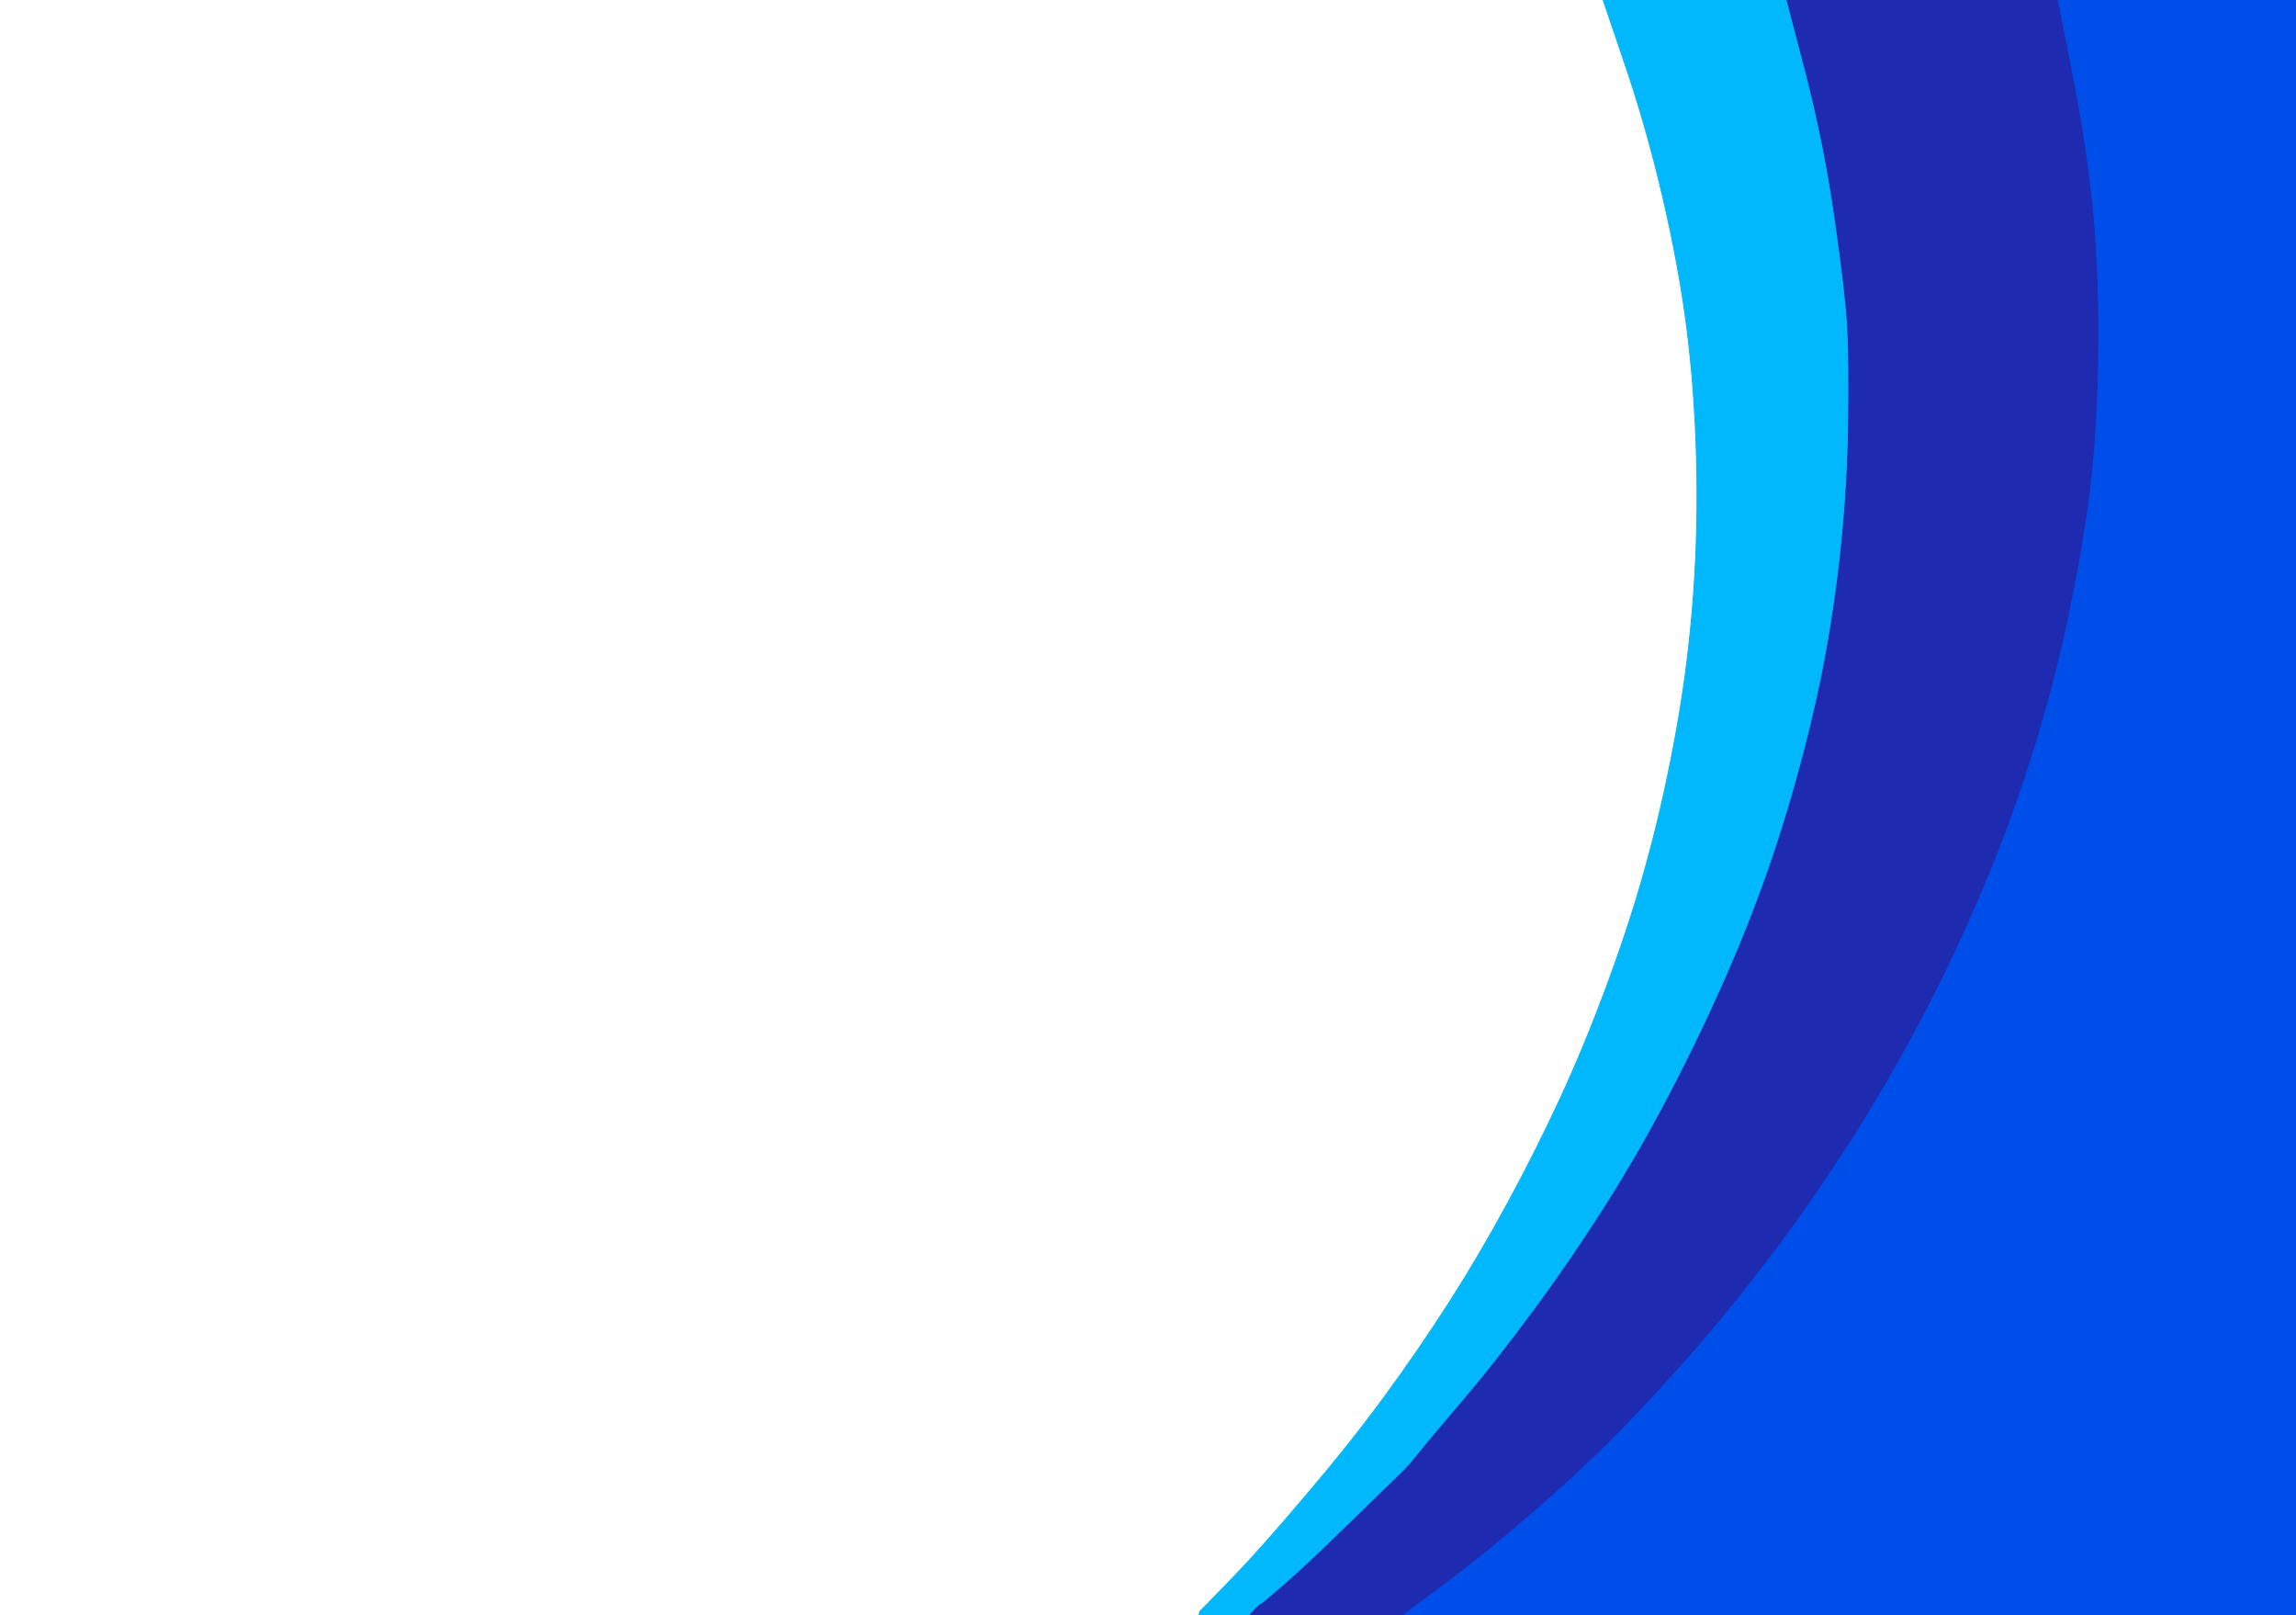
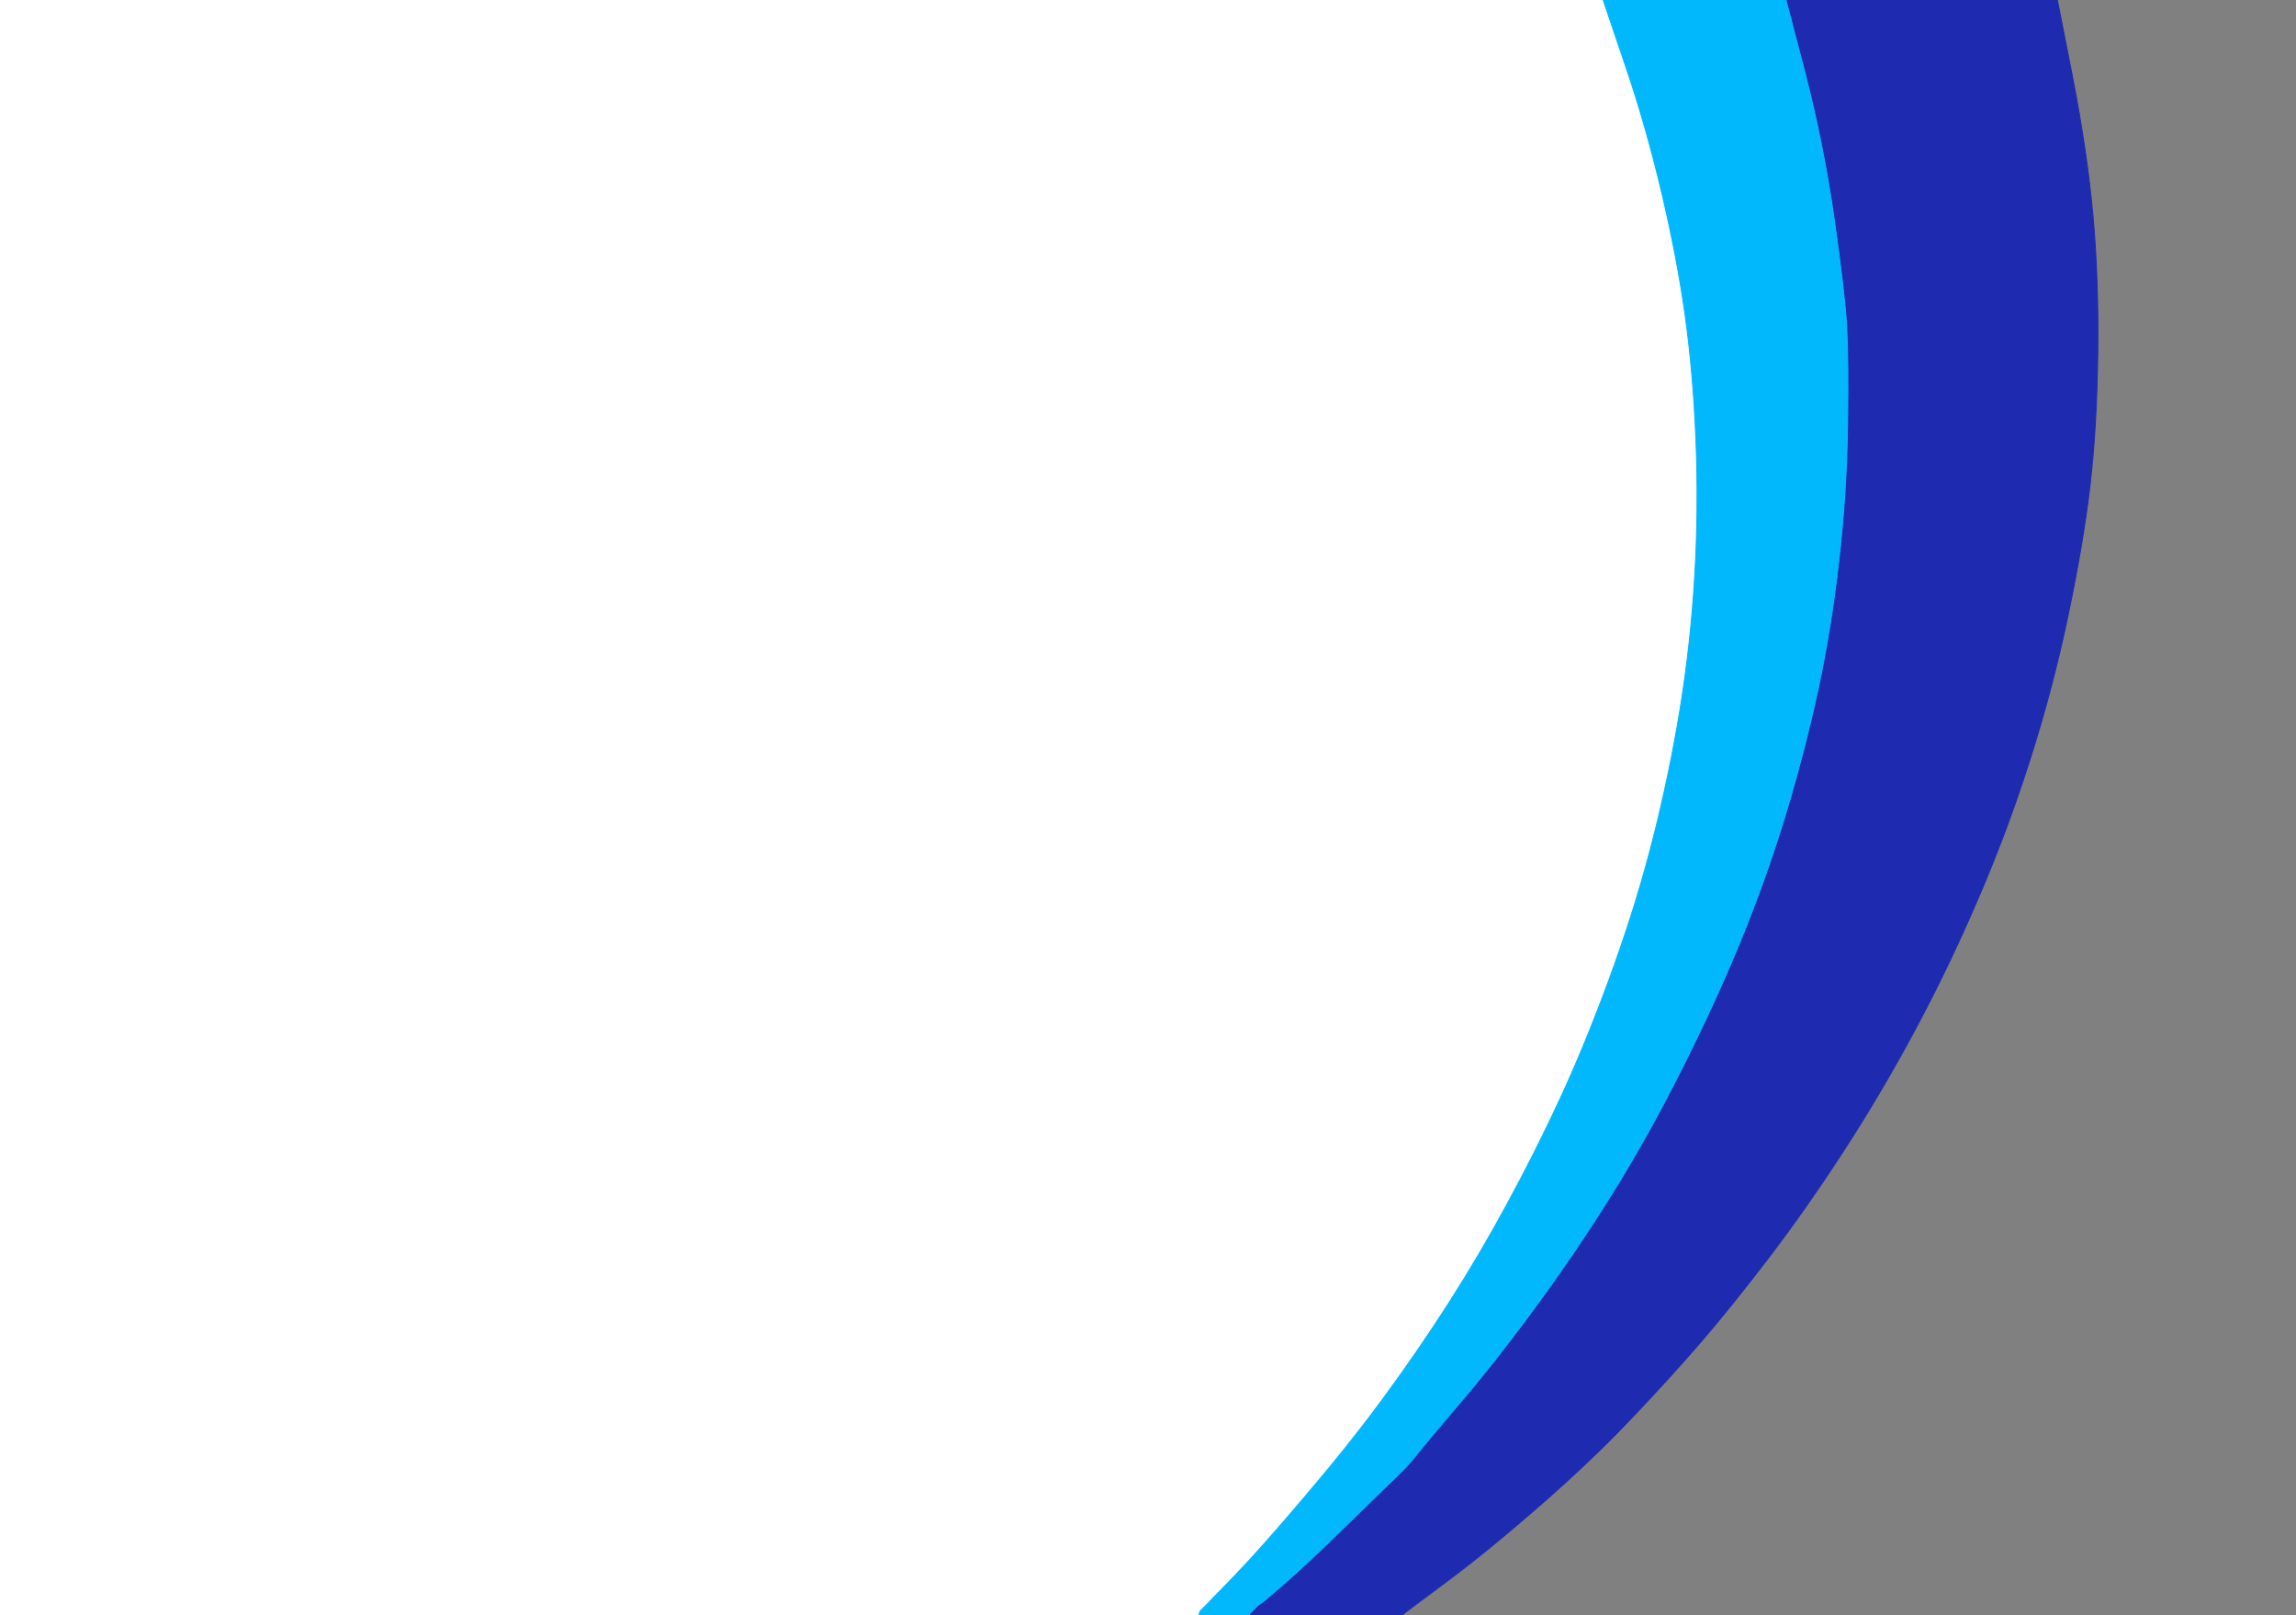
<svg xmlns="http://www.w3.org/2000/svg" width="1193" height="839">
  <rect width="100%" height="100%" fill="#808080" stroke="none" />
  <path style="opacity:1;fill:#FFFFFF;fill-rule:evenodd;stroke:#FFFFFF;stroke-width:0.5px;stroke-linecap:butt;stroke-linejoin:miter;stroke-opacity:1;" d="M 0.0 419.5 L 0.0 0.0 L 416.5 0.0 L 833.0 0.0 L 844.2 33.0 Q 855.5 66.0 864.0 102.5 Q 872.5 139.0 876.5 170.5 Q 880.5 202.0 881.5 237.5 Q 882.5 273.0 880.0 308.0 Q 877.5 343.0 871.5 377.0 Q 865.5 411.0 857.0 443.0 Q 848.5 475.0 836.0 509.0 Q 823.5 543.0 810.5 571.0 Q 797.5 599.0 783.2 625.2 Q 769.0 651.5 753.0 676.5 Q 737.0 701.5 719.0 726.0 Q 701.0 750.5 678.2 777.2 Q 655.5 804.0 642.0 818.0 Q 628.5 832.0 628.2 832.2 L 628.0 832.5 L 627.8 832.8 L 627.5 833.0 L 627.2 833.2 L 627.0 833.5 L 626.8 833.8 L 626.5 834.0 L 626.2 834.2 L 626.0 834.5 L 625.8 834.8 L 625.5 835.0 L 625.2 835.2 L 625.0 835.5 L 624.8 835.8 L 624.5 836.0 L 624.2 836.2 L 624.0 836.5 L 623.8 836.8 L 623.5 837.0 L 623.2 838.0 L 623.0 839.0 L 311.5 839.0 L 0.0 839.0 L 0.0 419.5 z  " />
-   <path style="opacity:1;fill:#004EE9;fill-rule:evenodd;stroke:#004EE9;stroke-width:0.5px;stroke-linecap:butt;stroke-linejoin:miter;stroke-opacity:1;" d="M 1076.8 39.5 L 1069.0 0.0 L 1131.0 0.0 L 1193.0 0.0 L 1193.0 419.5 L 1193.0 839.0 L 961.0 839.0 L 729.0 839.0 L 729.2 838.5 Q 729.5 838.0 750.8 822.2 Q 772.0 806.5 799.0 783.0 Q 826.0 759.5 846.5 738.0 Q 867.0 716.5 883.0 698.0 Q 899.0 679.5 918.5 654.0 Q 938.0 628.5 957.5 598.5 Q 977.0 568.5 994.5 536.0 Q 1012.0 503.5 1027.2 468.2 Q 1042.5 433.0 1054.5 395.5 Q 1066.5 358.0 1074.5 320.0 Q 1082.5 282.0 1086.0 252.0 Q 1089.5 222.0 1090.0 183.5 Q 1090.5 145.0 1087.5 112.0 Q 1084.5 79.0 1076.8 39.5 z  " />
  <path style="opacity:1;fill:#1E2AB0;fill-rule:evenodd;stroke:#1E2AB0;stroke-width:0.5px;stroke-linecap:butt;stroke-linejoin:miter;stroke-opacity:1;" d="M 937.8 37.5 L 928.0 0.0 L 998.5 0.0 L 1069.0 0.0 L 1076.8 39.5 Q 1084.5 79.0 1087.5 112.0 Q 1090.5 145.0 1090.0 183.5 Q 1089.5 222.0 1086.0 252.0 Q 1082.5 282.0 1074.5 320.0 Q 1066.5 358.0 1054.5 395.5 Q 1042.5 433.0 1027.2 468.2 Q 1012.0 503.5 994.5 536.0 Q 977.0 568.5 957.5 598.5 Q 938.0 628.5 918.5 654.0 Q 899.0 679.5 883.0 698.0 Q 867.0 716.5 846.5 738.0 Q 826.0 759.5 799.0 783.0 Q 772.0 806.5 750.8 822.2 Q 729.5 838.0 729.2 838.5 L 729.0 839.0 L 689.0 839.0 L 649.0 839.0 L 649.2 838.5 L 649.5 838.0 L 649.8 837.8 L 650.0 837.5 L 650.2 837.2 L 650.5 837.0 L 650.8 836.8 L 651.0 836.5 L 651.2 836.2 L 651.5 836.0 L 651.8 835.8 L 652.0 835.5 L 652.2 835.2 L 652.5 835.0 L 652.8 834.8 L 653.0 834.5 L 653.2 834.2 L 653.5 834.0 L 653.8 833.8 L 654.0 833.5 L 655.0 833.0 Q 656.0 832.5 667.5 822.5 Q 679.0 812.5 701.2 790.8 Q 723.5 769.0 727.2 765.5 Q 731.0 762.0 735.8 756.0 Q 740.5 750.0 758.2 729.2 Q 776.0 708.5 797.0 680.0 Q 818.0 651.5 837.2 620.8 Q 856.5 590.0 875.0 553.0 Q 893.5 516.0 906.5 483.5 Q 919.5 451.0 929.0 419.0 Q 938.5 387.0 945.0 356.5 Q 951.5 326.0 955.5 291.0 Q 959.5 256.0 960.0 221.0 Q 960.5 186.0 959.5 169.0 Q 958.5 152.0 953.0 113.5 Q 947.5 75.0 937.8 37.5 z  " />
  <path style="opacity:1;fill:#01B8FC;fill-rule:evenodd;stroke:#01B8FC;stroke-width:0.5px;stroke-linecap:butt;stroke-linejoin:miter;stroke-opacity:1;" d="M 844.2 33.0 L 833.0 0.0 L 880.5 0.0 L 928.0 0.0 L 937.8 37.5 Q 947.5 75.0 953.0 113.5 Q 958.5 152.0 959.5 169.0 Q 960.5 186.0 960.0 221.0 Q 959.5 256.0 955.5 291.0 Q 951.5 326.0 945.0 356.5 Q 938.5 387.0 929.0 419.0 Q 919.5 451.0 906.5 483.5 Q 893.5 516.0 875.0 553.0 Q 856.5 590.0 837.2 620.8 Q 818.0 651.5 797.0 680.0 Q 776.0 708.5 758.2 729.2 Q 740.5 750.0 735.8 756.0 Q 731.0 762.0 727.2 765.5 Q 723.5 769.0 701.2 790.8 Q 679.0 812.5 667.5 822.5 Q 656.0 832.5 655.0 833.0 L 654.0 833.5 L 653.8 833.8 L 653.5 834.0 L 653.2 834.2 L 653.0 834.5 L 652.8 834.8 L 652.5 835.0 L 652.2 835.2 L 652.0 835.5 L 651.8 835.8 L 651.5 836.0 L 651.2 836.2 L 651.0 836.5 L 650.8 836.8 L 650.5 837.0 L 650.2 837.2 L 650.0 837.5 L 649.8 837.8 L 649.5 838.0 L 649.2 838.5 L 649.0 839.0 L 636.0 839.0 L 623.0 839.0 L 623.2 838.0 L 623.5 837.0 L 623.8 836.8 L 624.0 836.5 L 624.2 836.2 L 624.5 836.0 L 624.8 835.8 L 625.0 835.5 L 625.2 835.2 L 625.5 835.0 L 625.8 834.8 L 626.0 834.5 L 626.2 834.2 L 626.5 834.0 L 626.8 833.8 L 627.0 833.5 L 627.2 833.2 L 627.5 833.0 L 627.8 832.8 L 628.0 832.5 L 628.2 832.2 Q 628.5 832.0 642.0 818.0 Q 655.5 804.0 678.2 777.2 Q 701.0 750.5 719.0 726.0 Q 737.0 701.5 753.0 676.5 Q 769.0 651.5 783.2 625.2 Q 797.5 599.0 810.5 571.0 Q 823.5 543.0 836.0 509.0 Q 848.5 475.0 857.0 443.0 Q 865.5 411.0 871.5 377.0 Q 877.5 343.0 880.0 308.0 Q 882.5 273.0 881.5 237.5 Q 880.5 202.0 876.5 170.5 Q 872.5 139.0 864.0 102.5 Q 855.5 66.0 844.2 33.0 z  " />
</svg>